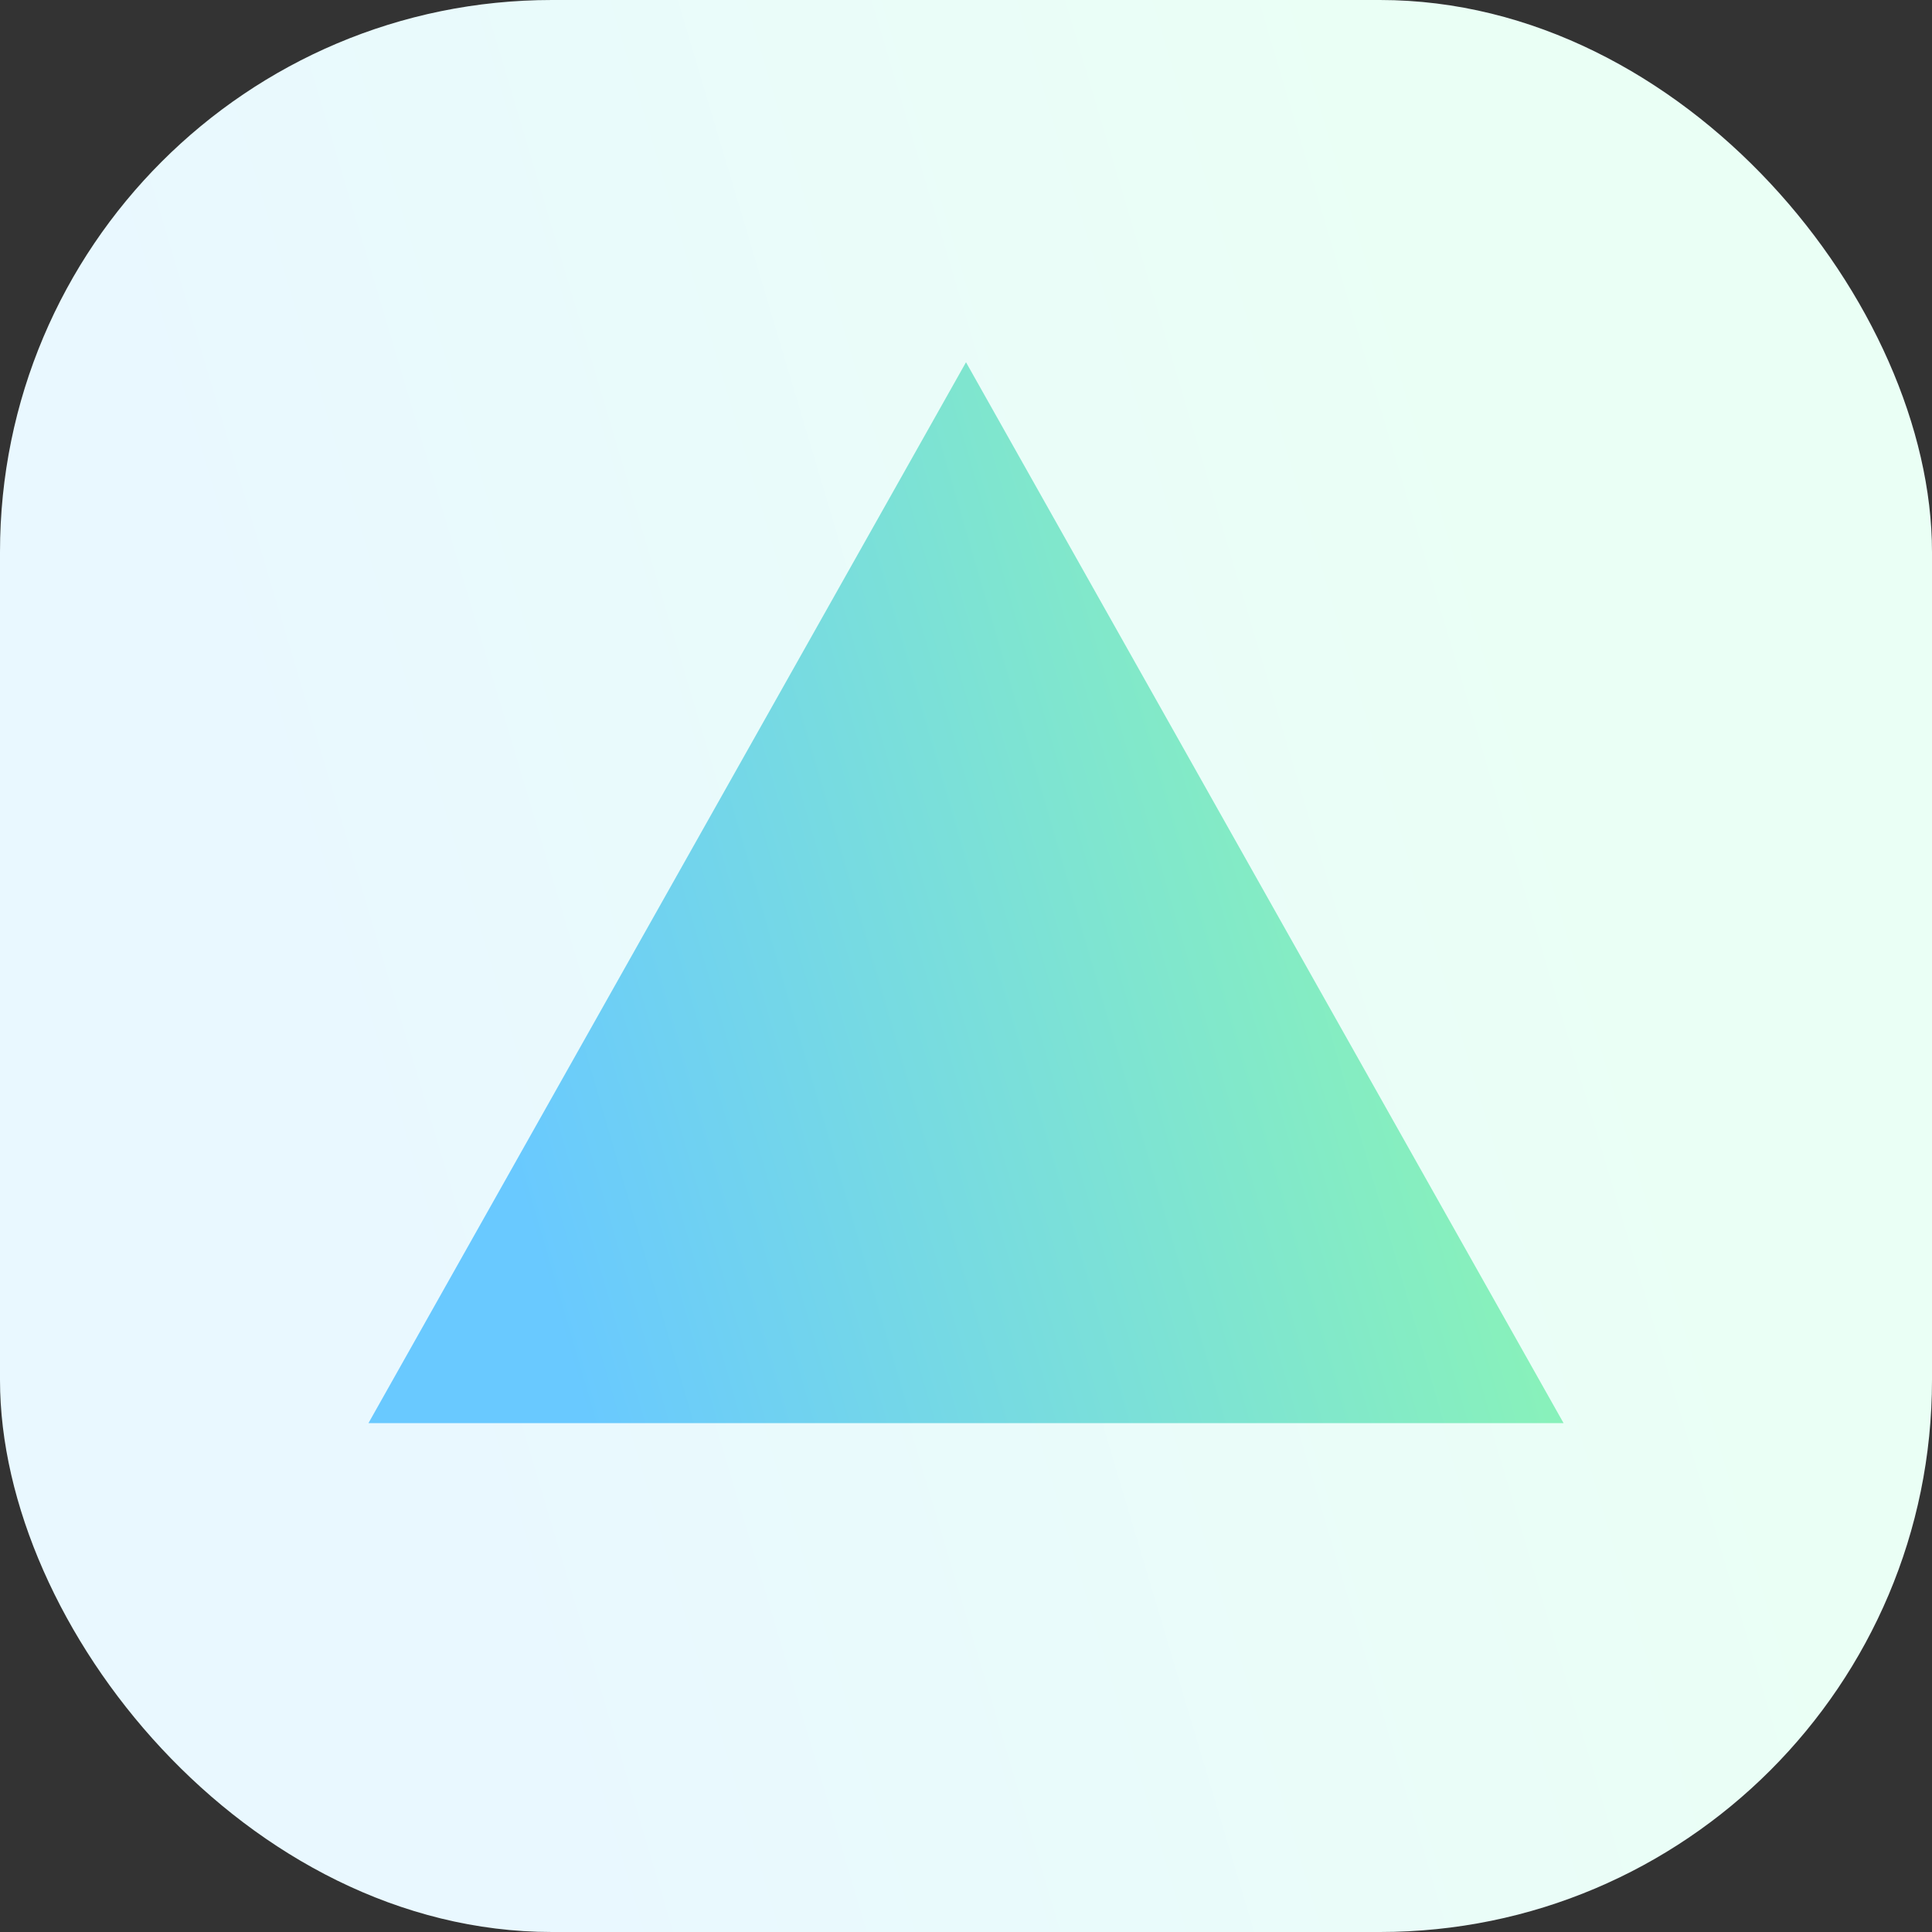
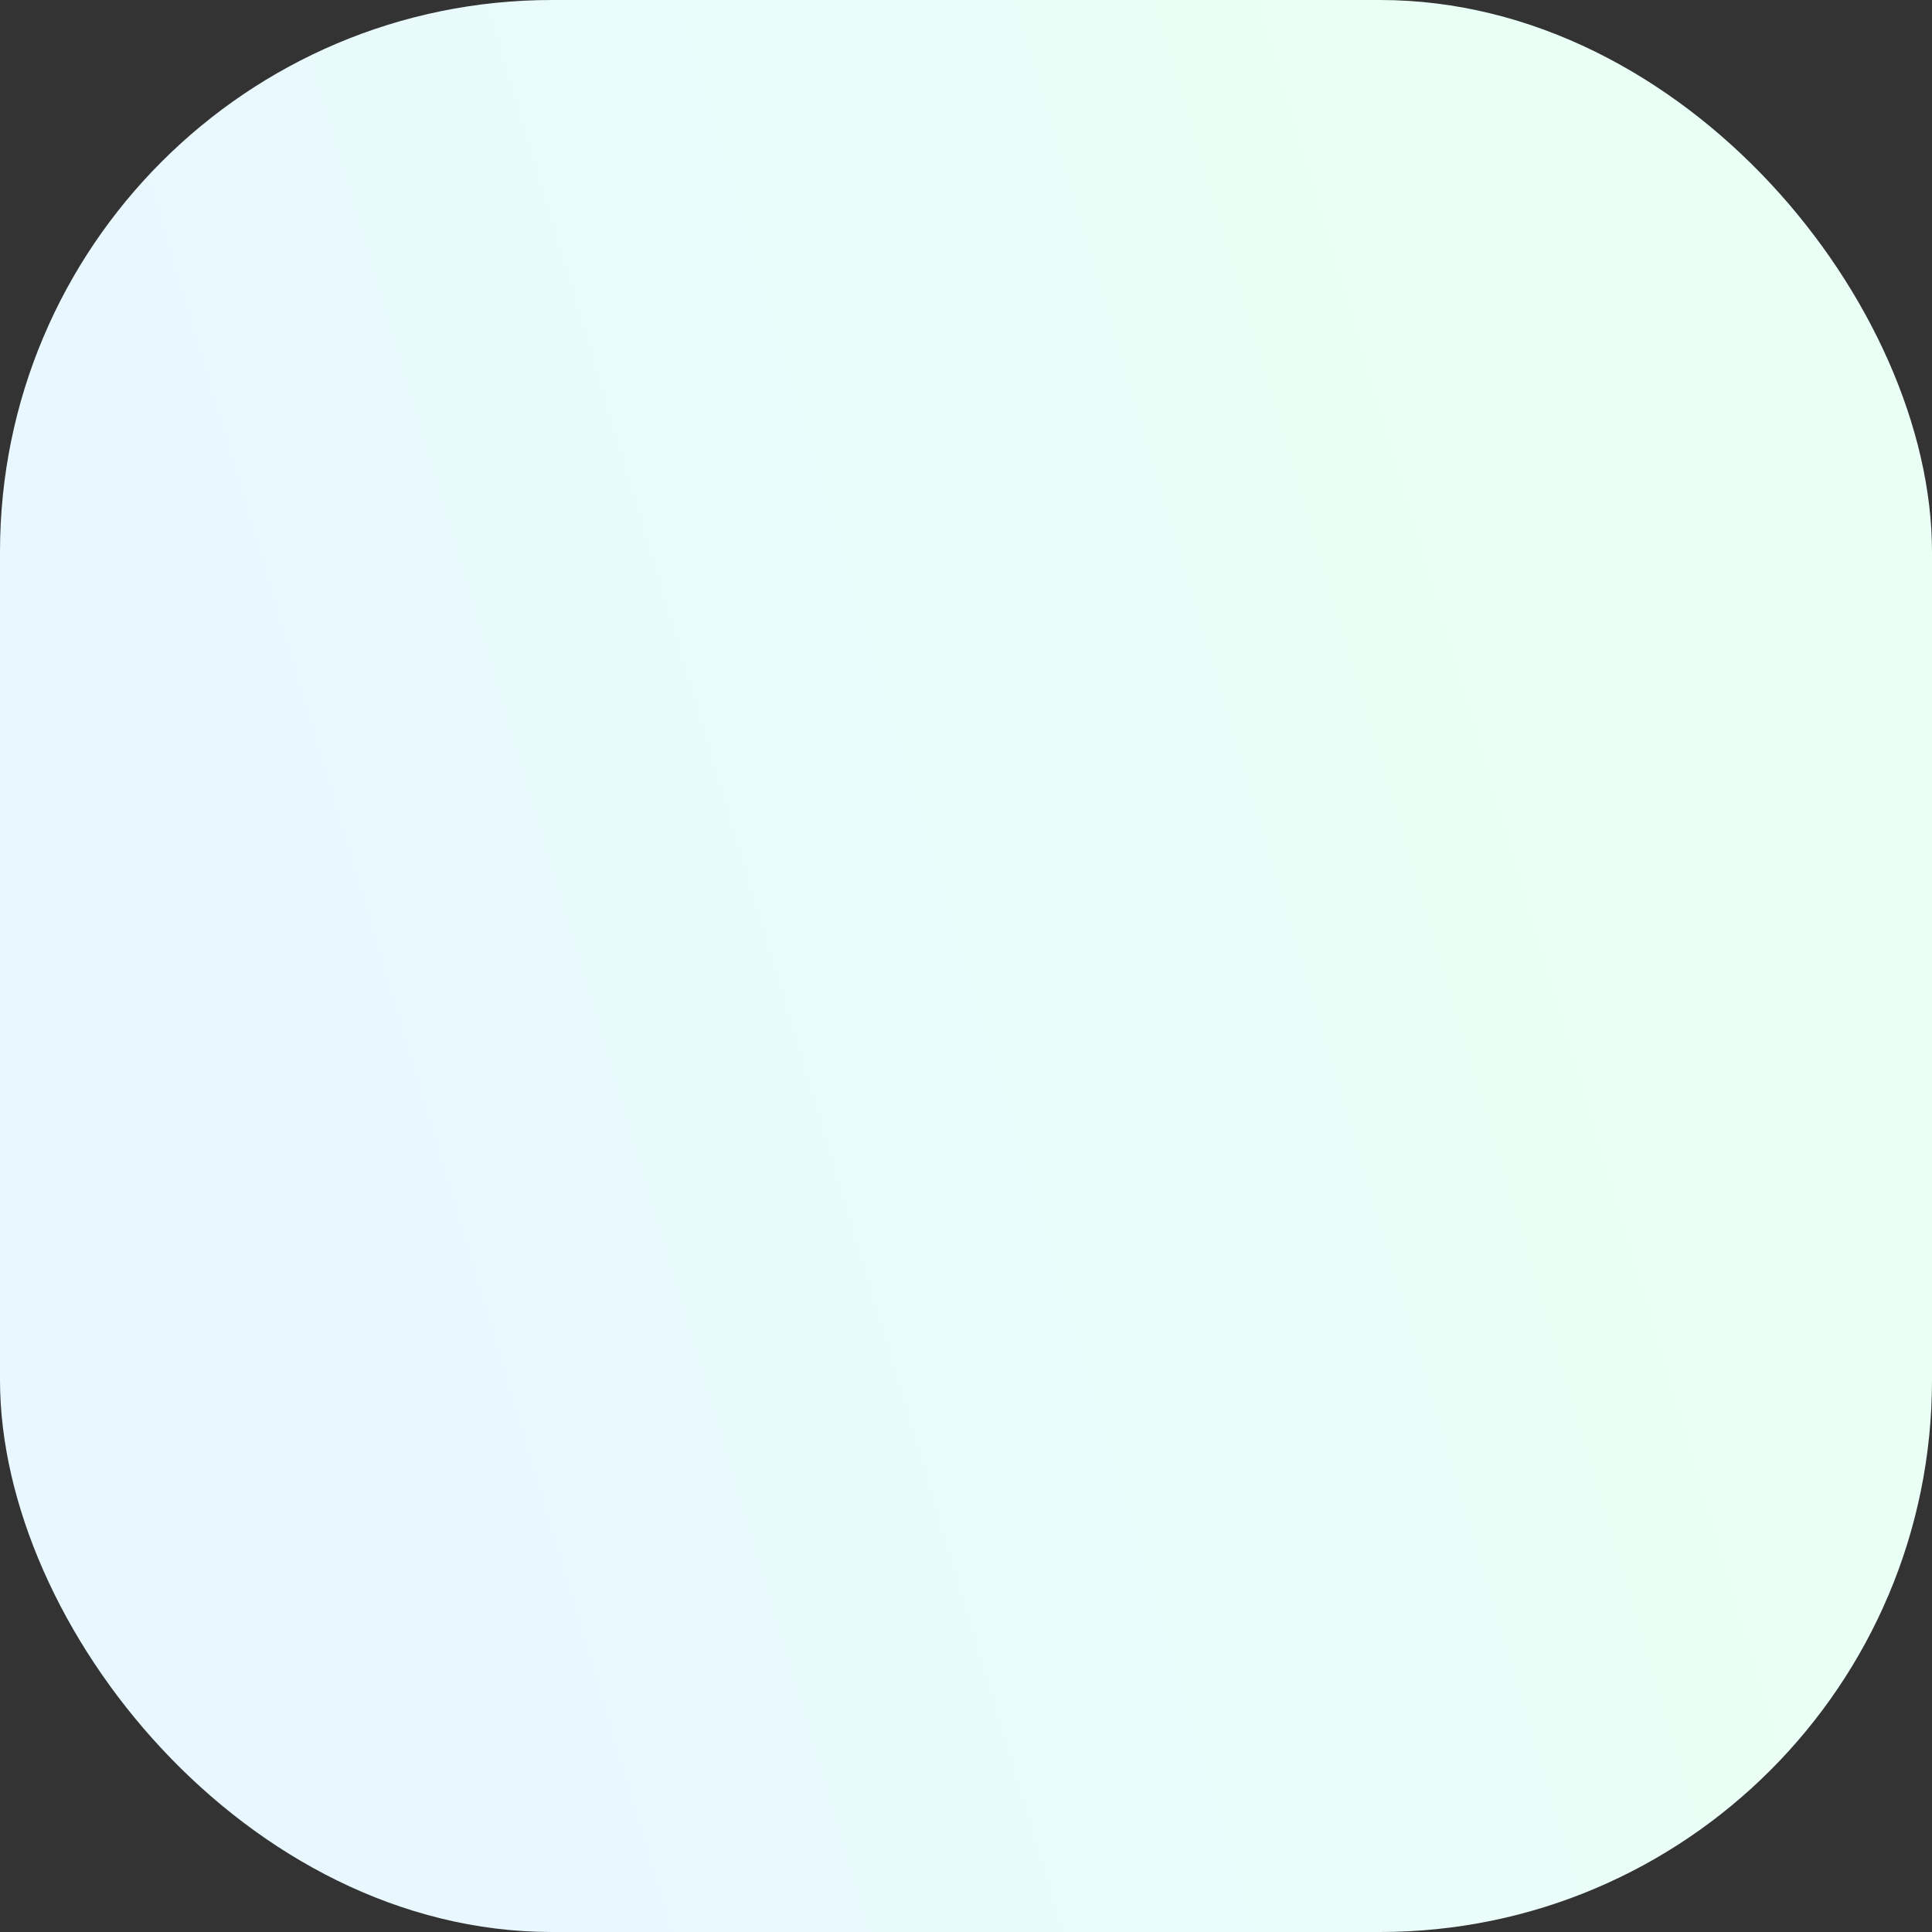
<svg xmlns="http://www.w3.org/2000/svg" width="56" height="56" viewBox="0 0 56 56" fill="none">
  <rect x="0" y="0" width="56" height="56" fill="#333333" stroke="none" />
  <rect width="56" height="56" rx="16" fill="url(#paint0_linear_349_1087)" />
-   <path d="M28 10.5L45.321 41.25H10.68L28 10.5Z" fill="url(#paint1_linear_349_1087)" />
  <defs>
    <linearGradient id="paint0_linear_349_1087" x1="0" y1="0" x2="36.08" y2="-10.765" gradientUnits="userSpaceOnUse">
      <stop stop-color="#E9F8FF" />
      <stop offset="1" stop-color="#EAFFF5" />
    </linearGradient>
    <linearGradient id="paint1_linear_349_1087" x1="8" y1="10.5" x2="33.874" y2="2.969" gradientUnits="userSpaceOnUse">
      <stop stop-color="#69C9FF" />
      <stop offset="1" stop-color="#88F1BB" />
    </linearGradient>
  </defs>
</svg>